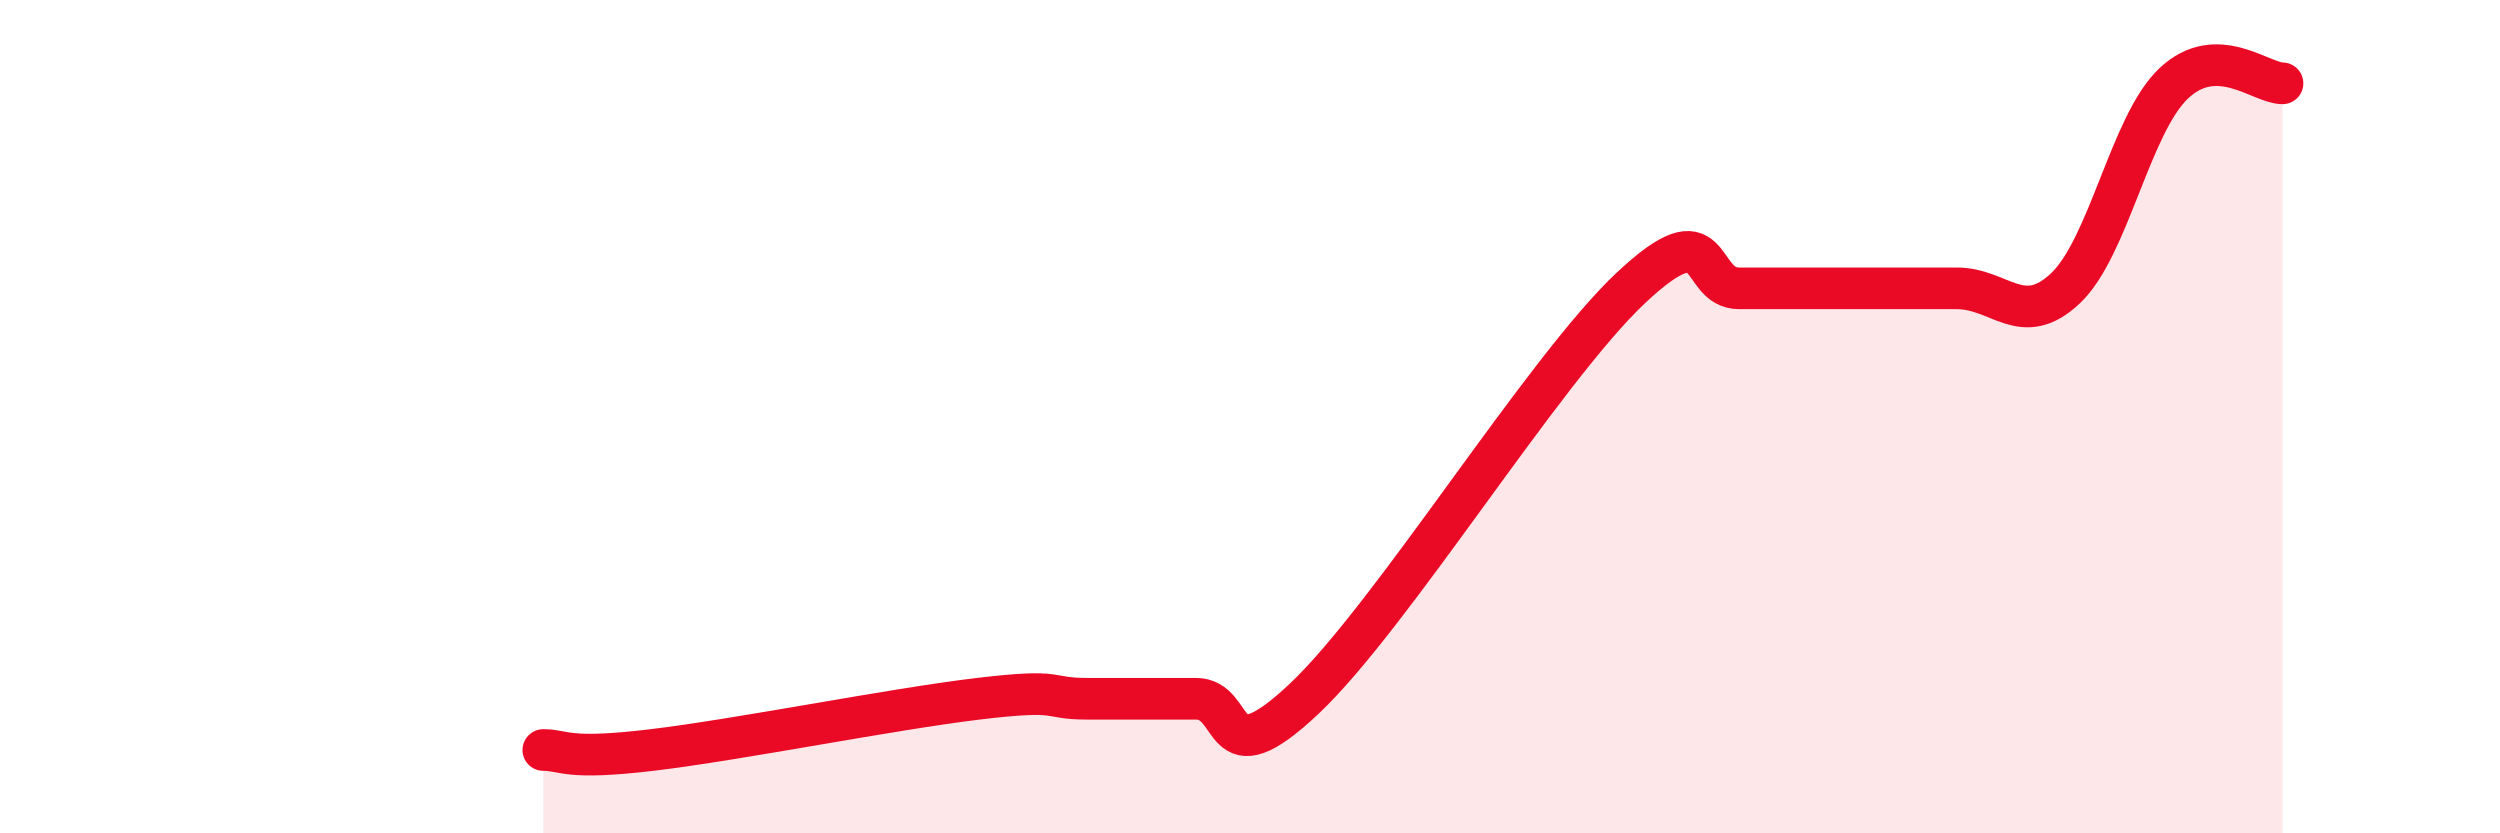
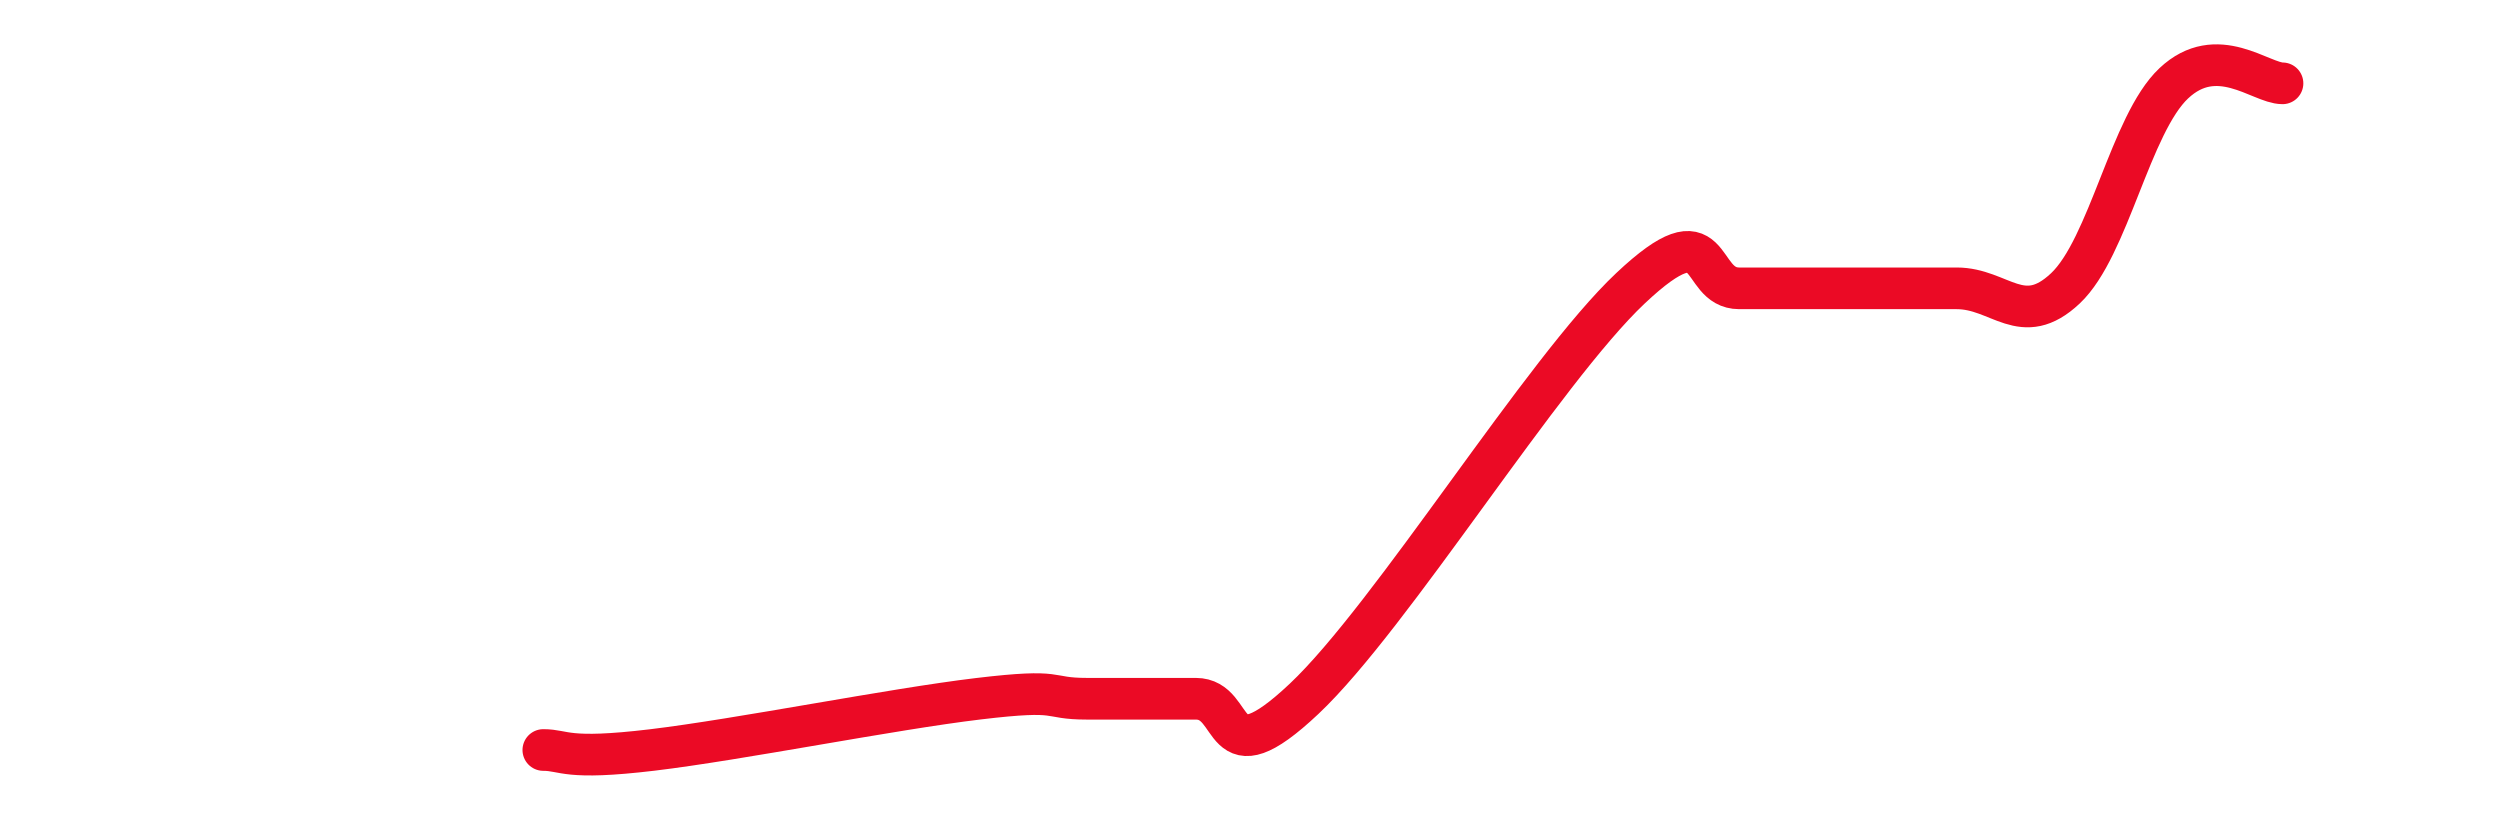
<svg xmlns="http://www.w3.org/2000/svg" width="60" height="20" viewBox="0 0 60 20">
-   <path d="M 13.04,18 C 13.56,18 13.56,18.25 15.65,18 C 17.74,17.75 21.39,17.02 23.48,16.77 C 25.57,16.52 25.05,16.77 26.09,16.77 C 27.13,16.77 27.66,16.77 28.7,16.77 C 29.74,16.77 29.21,18.74 31.3,16.77 C 33.39,14.8 37.04,8.89 39.13,6.92 C 41.22,4.95 40.7,6.92 41.74,6.92 C 42.78,6.92 43.31,6.92 44.35,6.92 C 45.39,6.92 45.92,6.92 46.96,6.92 C 48,6.92 48.53,7.9 49.57,6.92 C 50.61,5.94 51.13,2.98 52.17,2 C 53.21,1.02 54.26,2 54.78,2L54.78 20L13.04 20Z" fill="#EB0A25" opacity="0.1" stroke-linecap="round" stroke-linejoin="round" />
  <path d="M 13.04,18 C 13.56,18 13.56,18.25 15.65,18 C 17.74,17.75 21.39,17.02 23.48,16.77 C 25.57,16.52 25.05,16.77 26.09,16.77 C 27.13,16.77 27.66,16.77 28.7,16.77 C 29.74,16.77 29.21,18.74 31.3,16.77 C 33.39,14.8 37.04,8.89 39.13,6.92 C 41.22,4.95 40.7,6.92 41.74,6.92 C 42.78,6.92 43.31,6.92 44.35,6.92 C 45.39,6.92 45.92,6.92 46.96,6.92 C 48,6.92 48.53,7.9 49.57,6.92 C 50.61,5.94 51.13,2.98 52.17,2 C 53.21,1.02 54.26,2 54.78,2" stroke="#EB0A25" stroke-width="1" fill="none" stroke-linecap="round" stroke-linejoin="round" />
</svg>